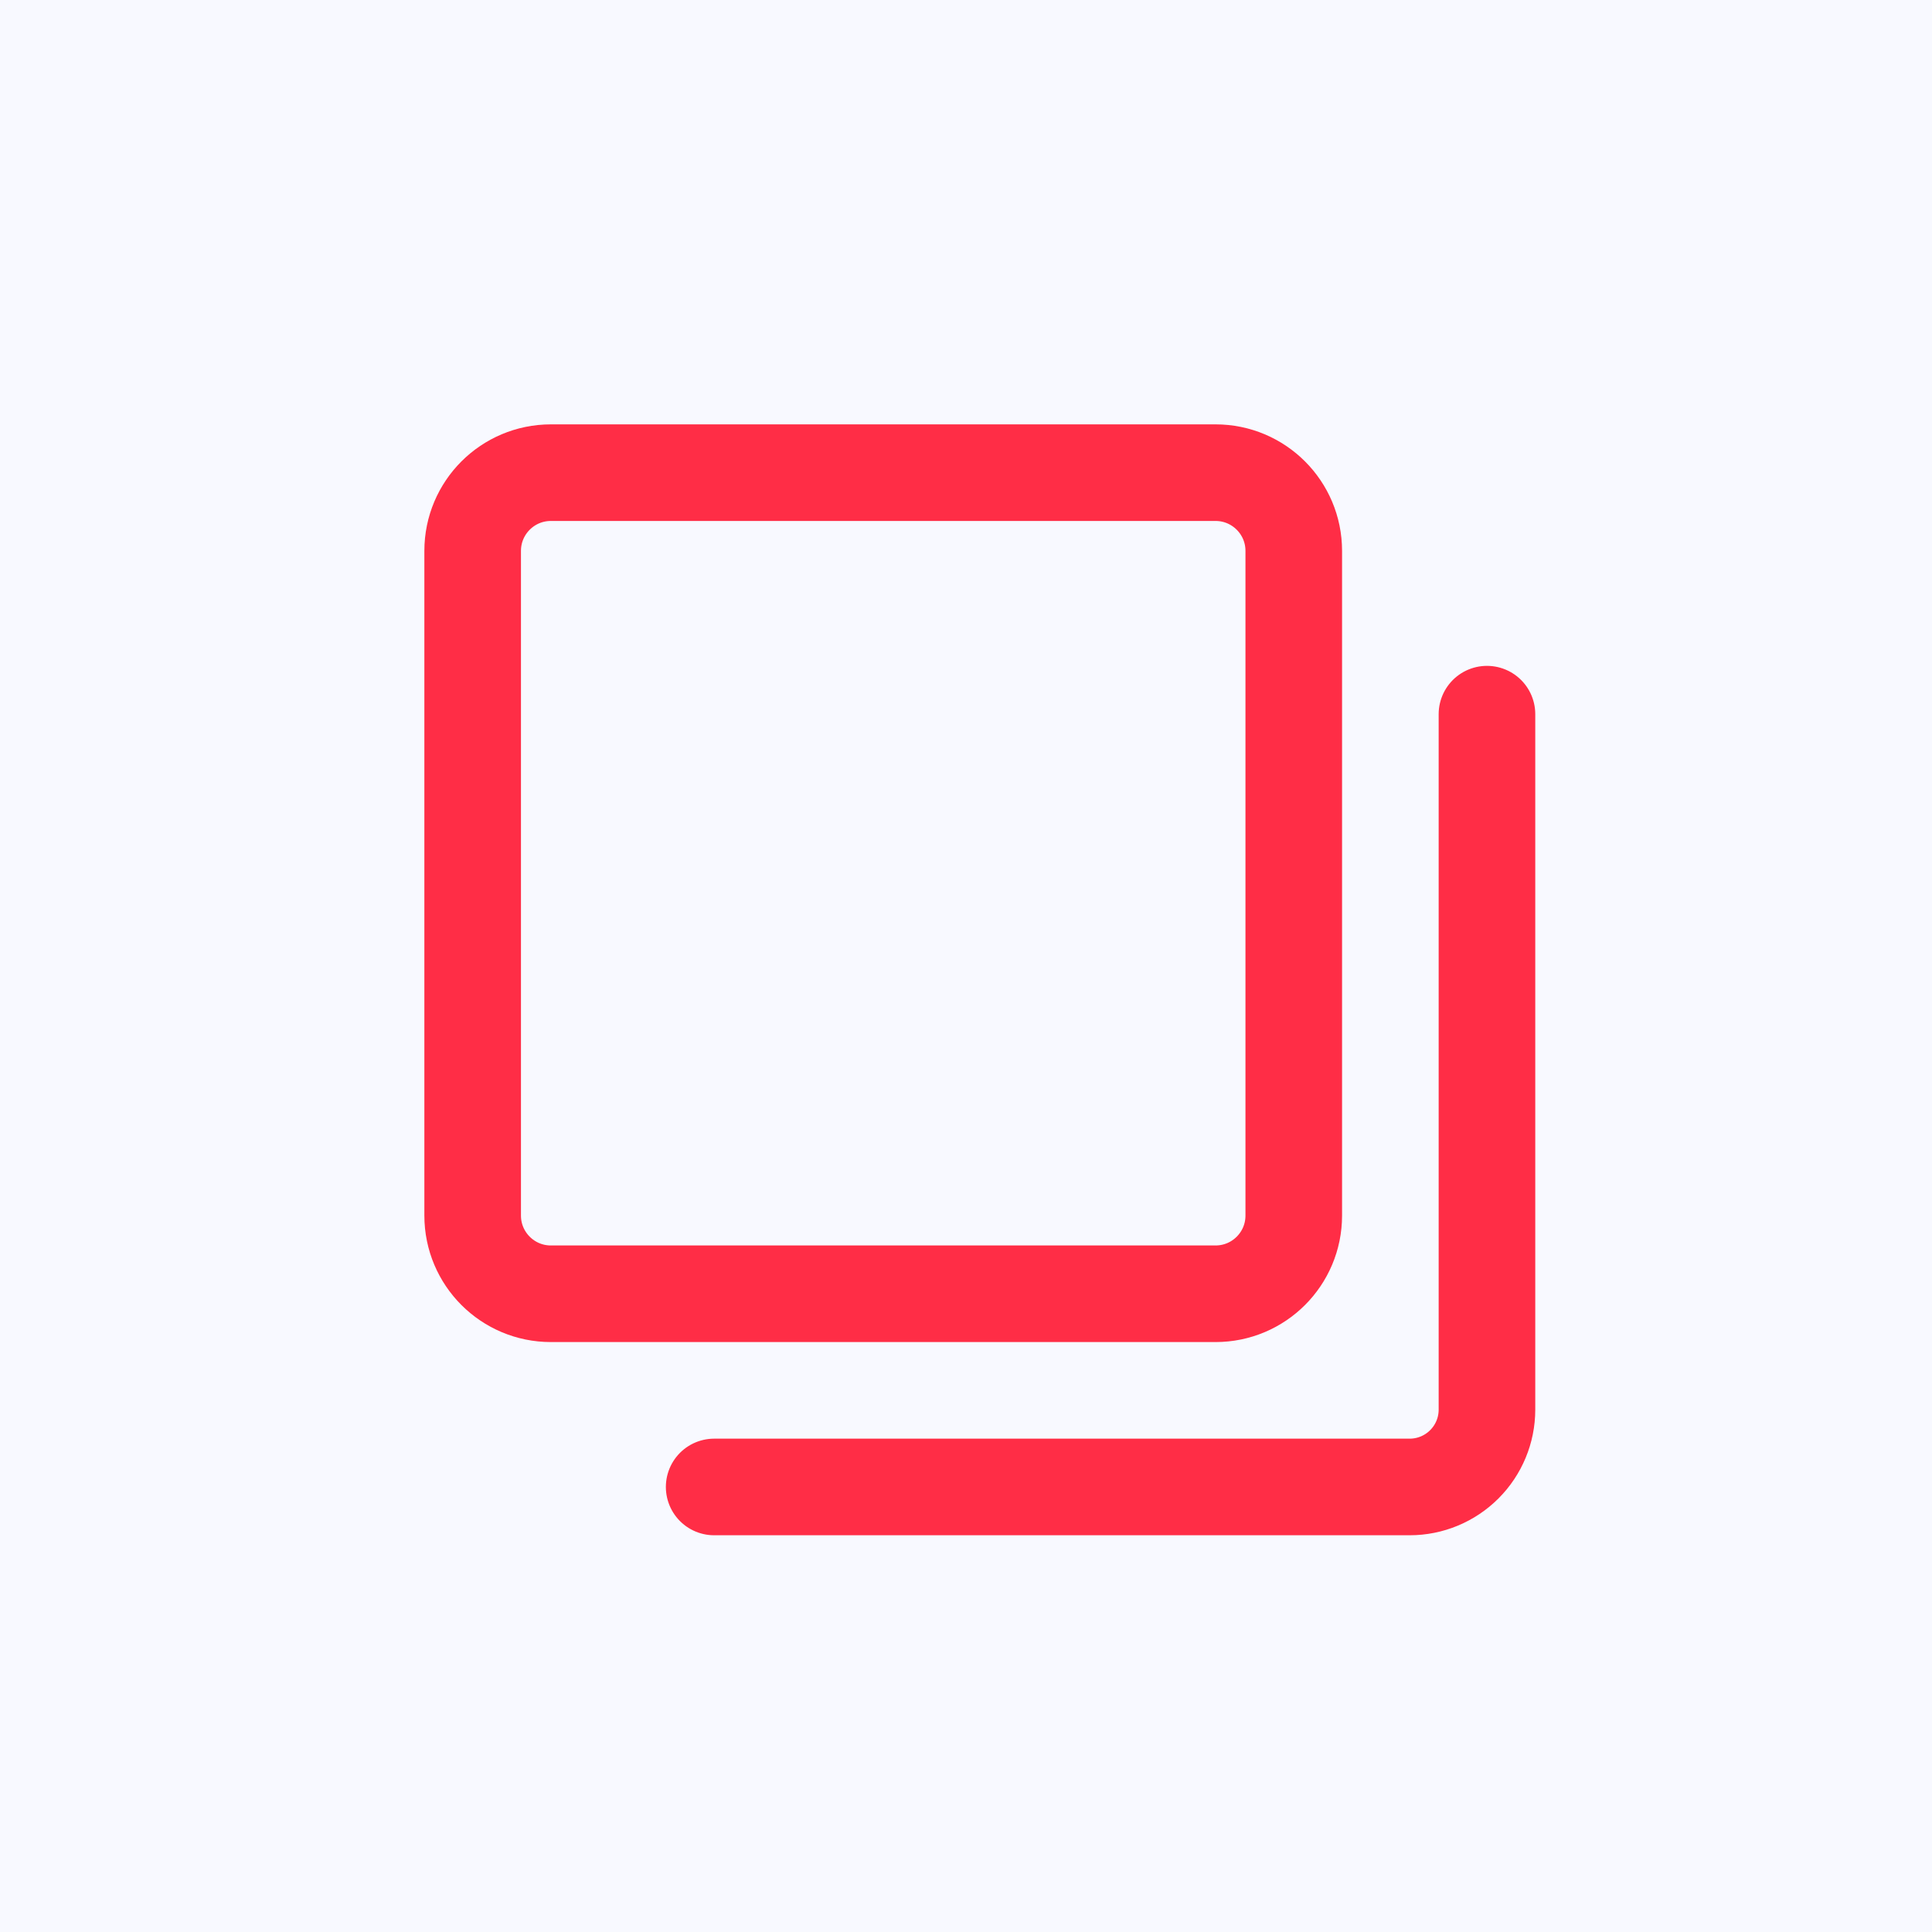
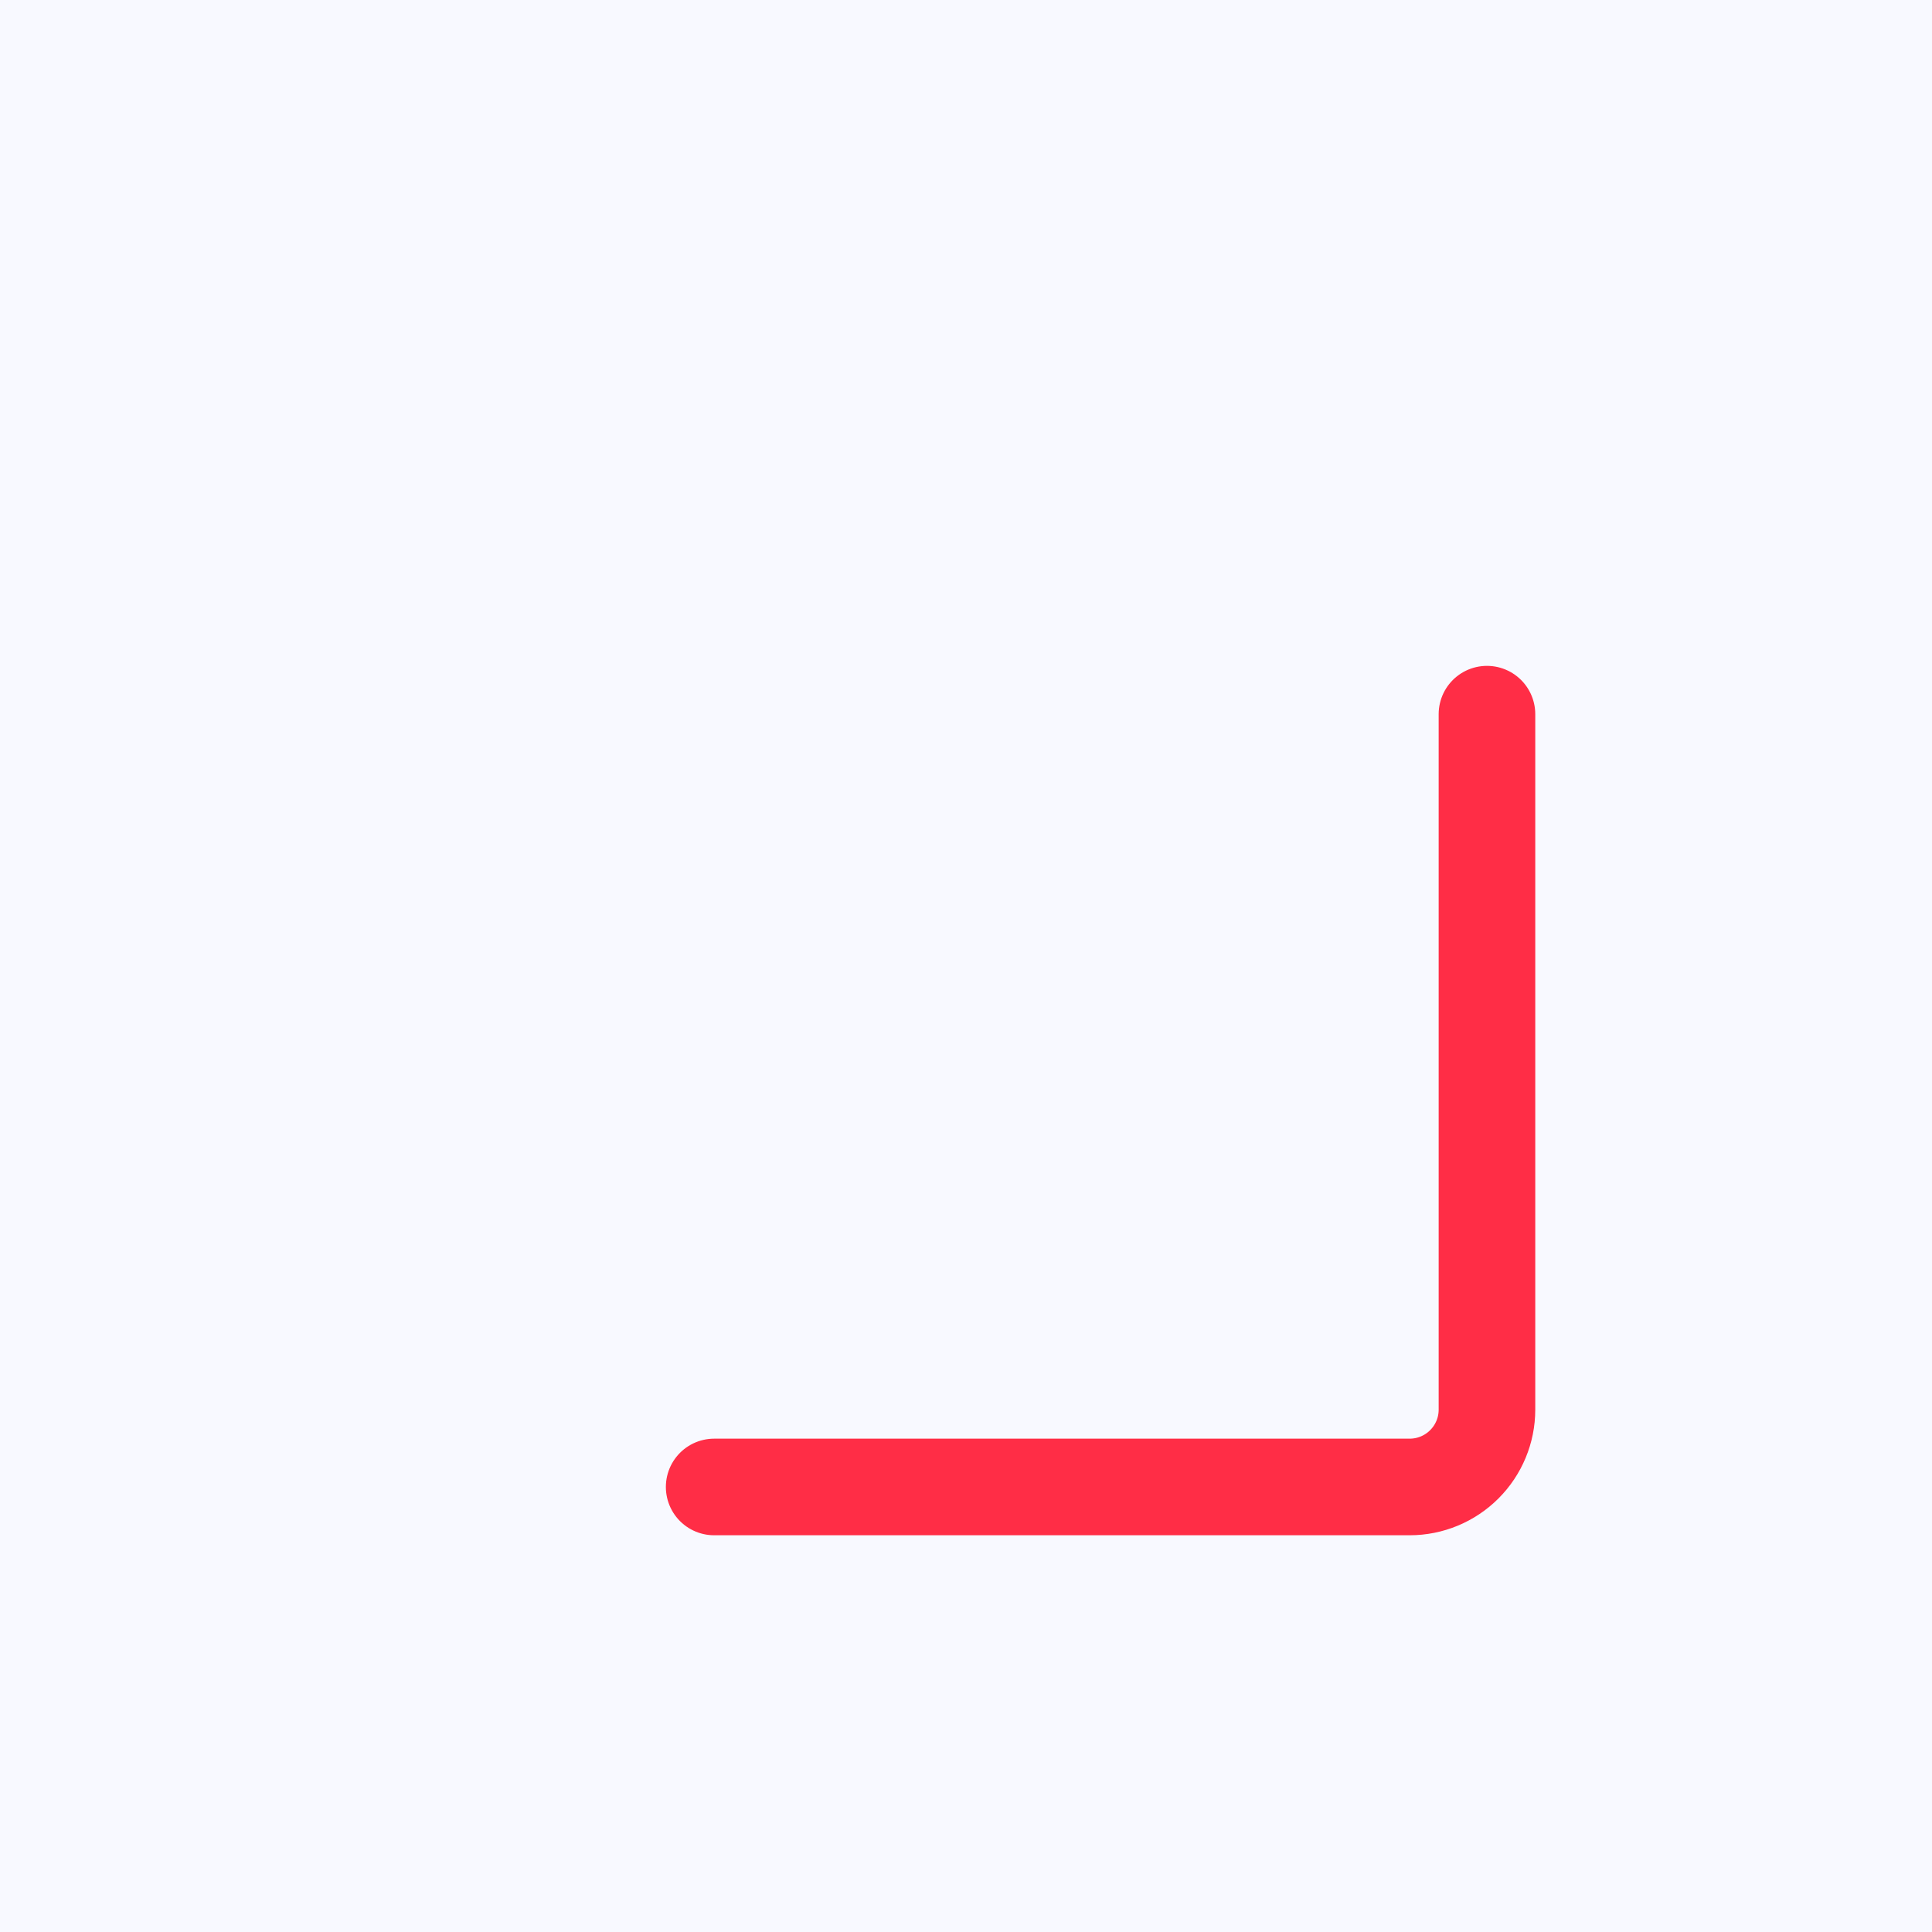
<svg xmlns="http://www.w3.org/2000/svg" width="40" height="40" viewBox="0 0 40 40" fill="none">
  <rect width="40" height="40" fill="#F8F9FF" />
  <path d="M30.786 14.786V29.186C30.786 29.61 30.617 30.017 30.317 30.317C30.017 30.617 29.61 30.786 29.186 30.786H14.786" stroke="#FF2D46" stroke-width="2" stroke-linecap="round" stroke-linejoin="round" />
-   <path d="M25.167 9.786H11.405C10.511 9.786 9.786 10.511 9.786 11.405V25.167C9.786 26.061 10.511 26.786 11.405 26.786H25.167C26.061 26.786 26.786 26.061 26.786 25.167V11.405C26.786 10.511 26.061 9.786 25.167 9.786Z" stroke="#FF2D46" stroke-width="2" stroke-linecap="round" stroke-linejoin="round" />
</svg>